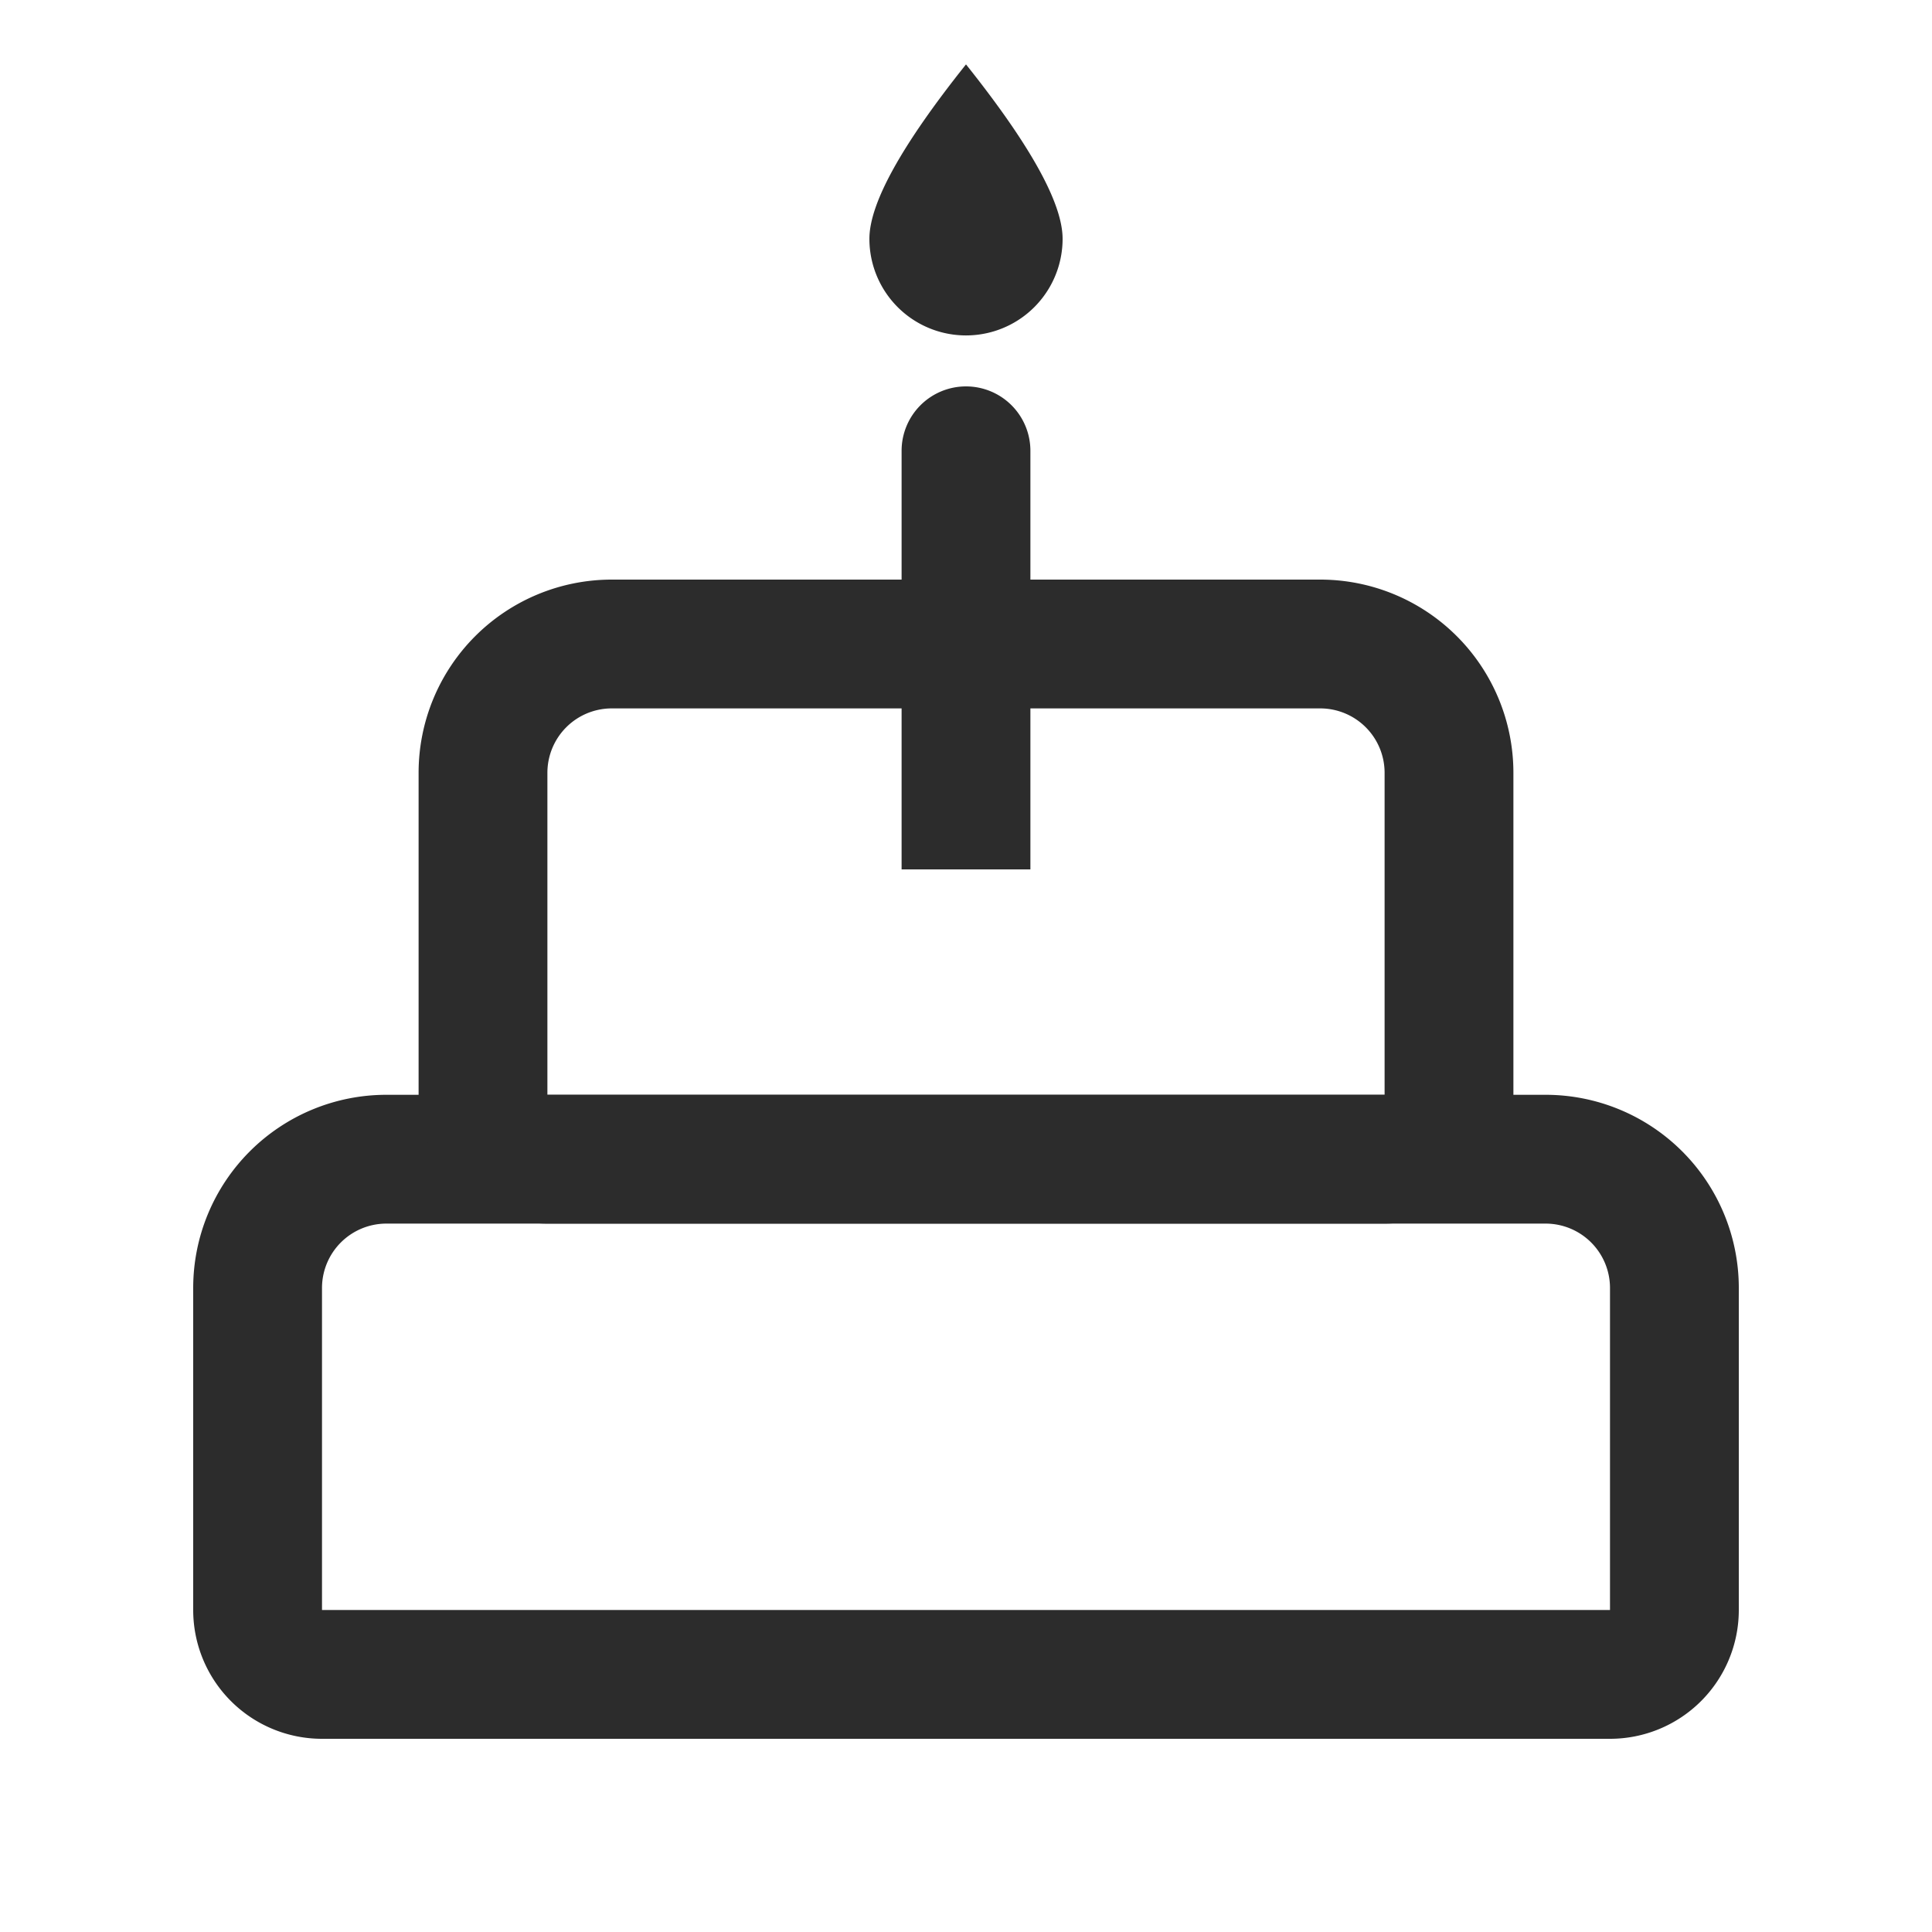
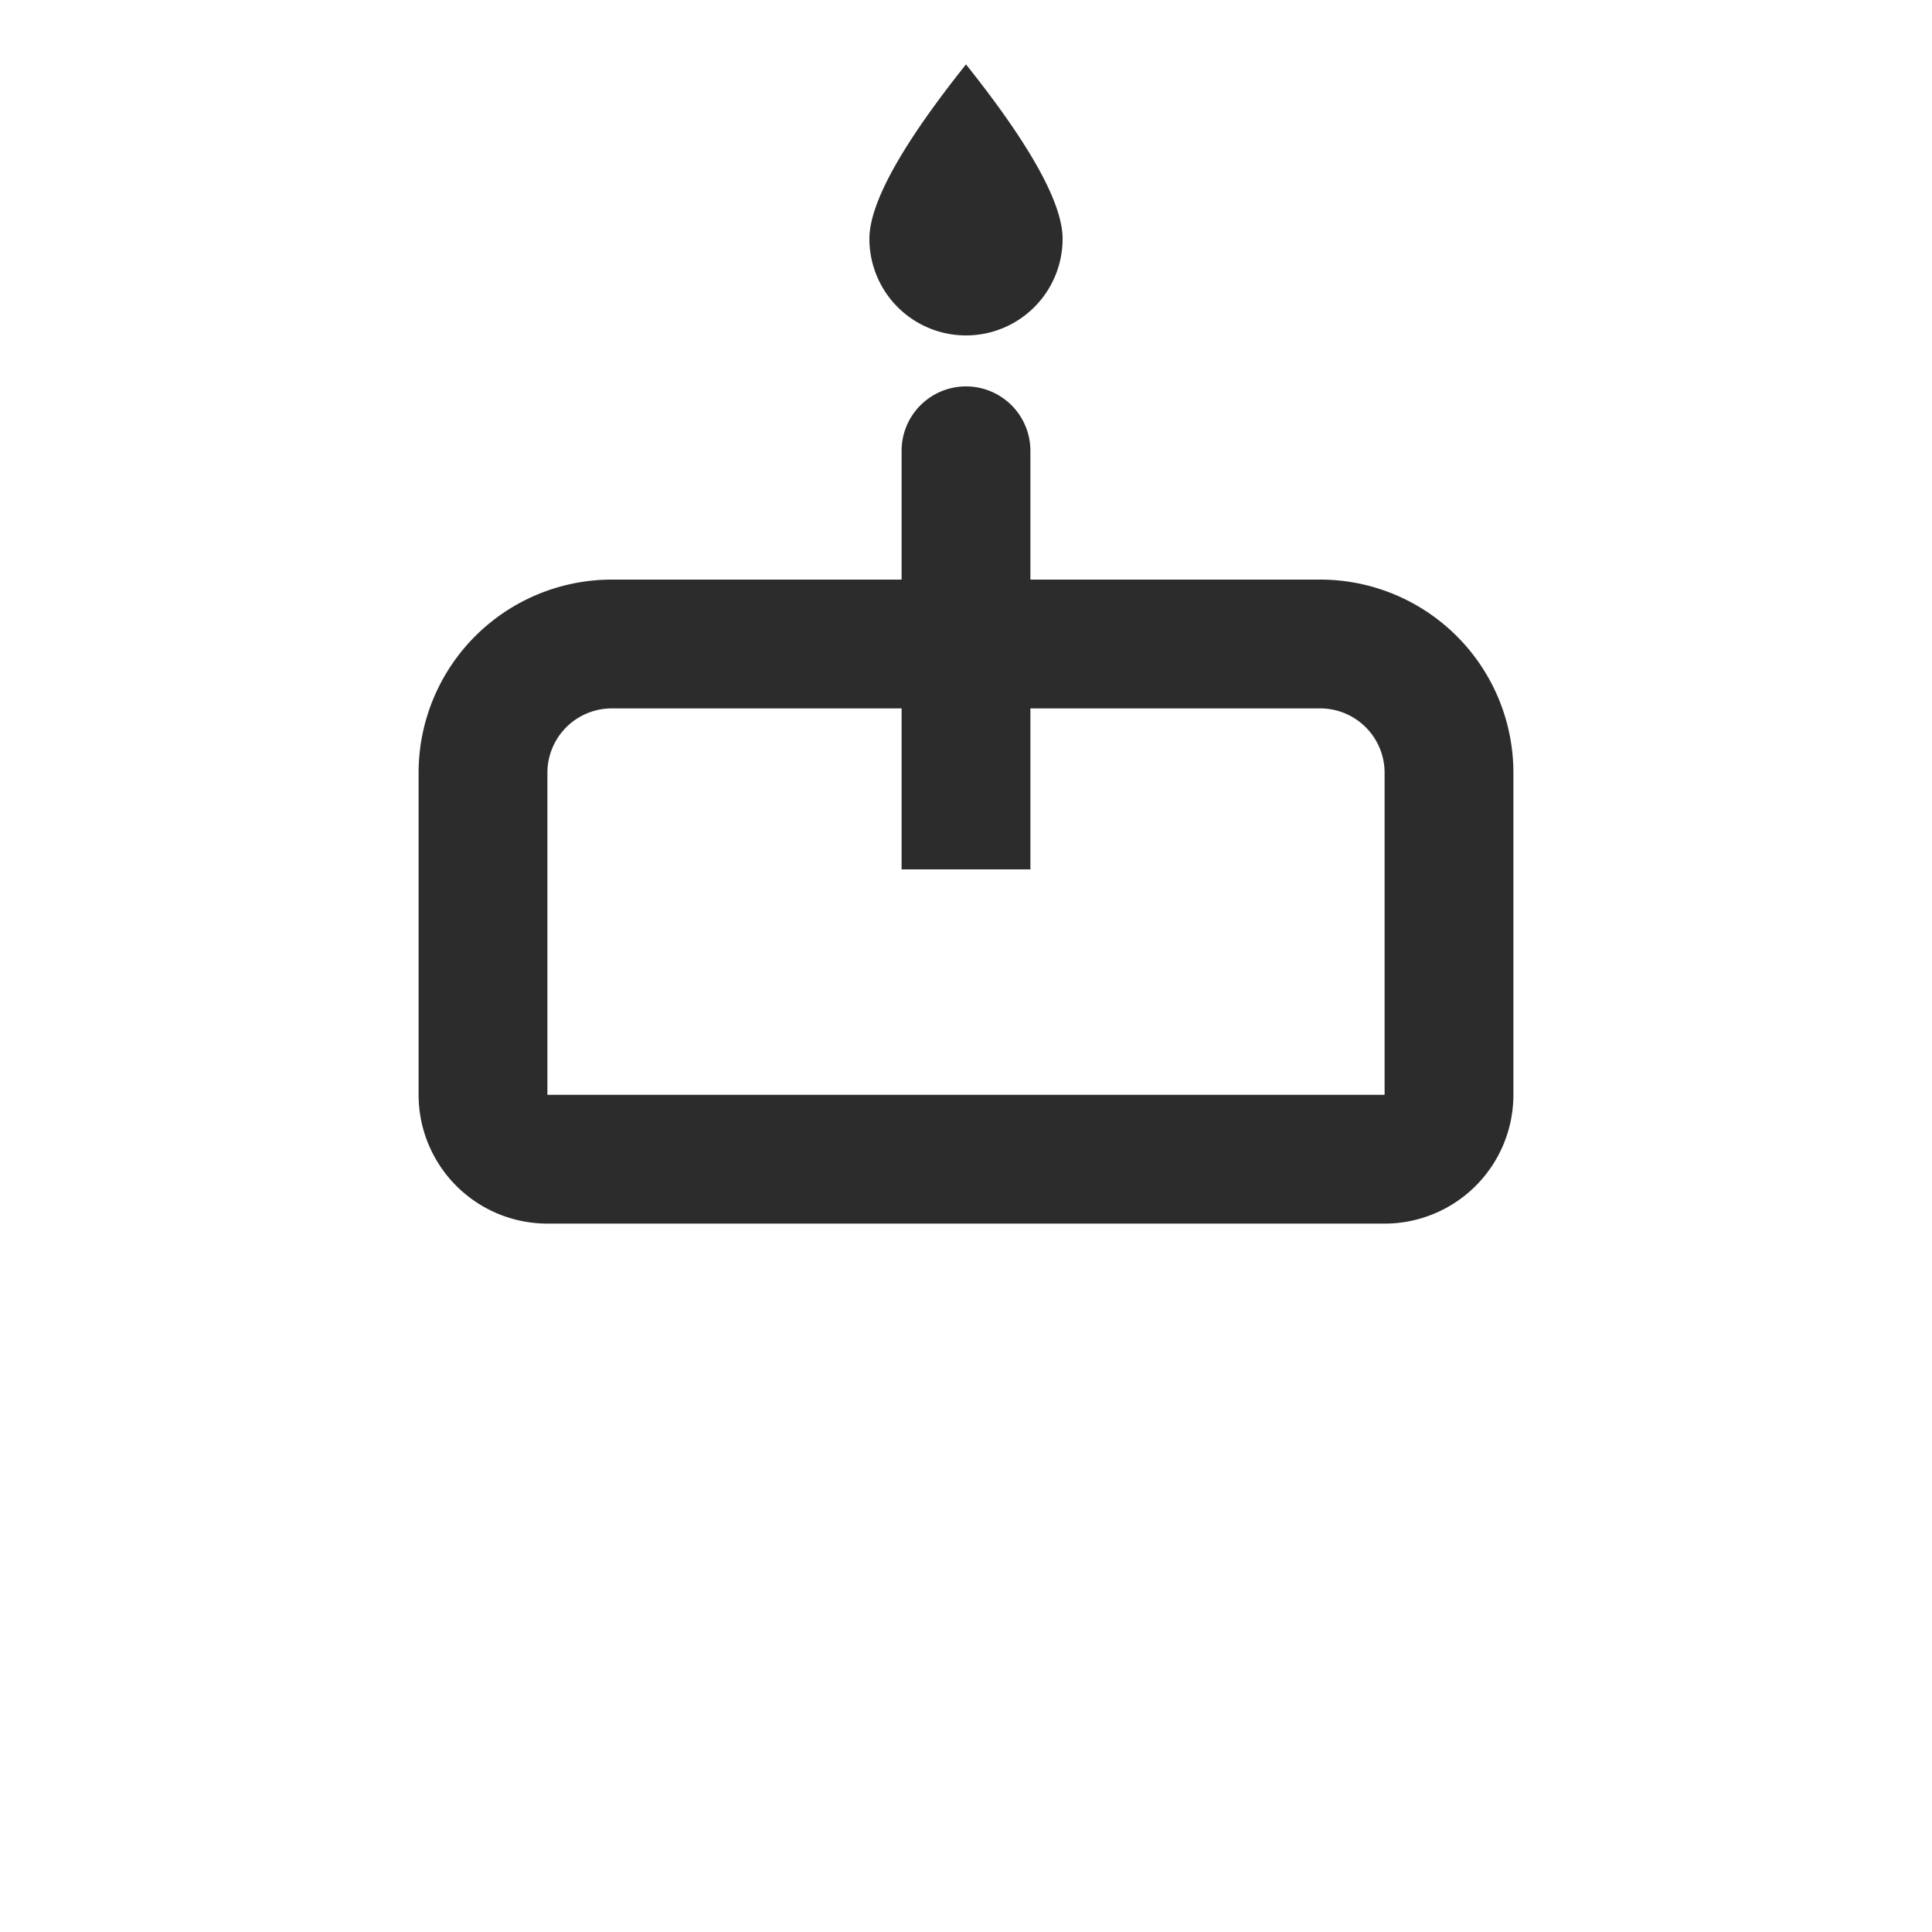
<svg xmlns="http://www.w3.org/2000/svg" t="1687345847348" class="icon" viewBox="0 0 1024 1024" version="1.1" p-id="3117" width="200" height="200">
  <path d="M512 204.8a34.133 34.133 0 0 1 34.133 34.133v221.867h-68.267V238.933a34.133 34.133 0 0 1 34.133-34.133z m0-170.667c34.133 42.786 51.2 73.609 51.2 92.45a51.2 51.2 0 0 1-102.4 0c0-18.842 17.067-49.664 51.2-92.45z" fill="#2c2c2c" p-id="3118" />
-   <path d="M819.2 580.267H204.8a102.4 102.4 0 0 0-102.4 102.4v170.667a68.267 68.267 0 0 0 68.267 68.267h682.667a68.267 68.267 0 0 0 68.267-68.267V682.667a102.4 102.4 0 0 0-102.4-102.4z m-614.4 68.267h614.4a34.133 34.133 0 0 1 34.133 34.133v170.667H170.667V682.667a34.133 34.133 0 0 1 34.133-34.133z" fill="#2c2c2c" p-id="3119" />
  <path d="M699.733 307.2H324.267a102.4 102.4 0 0 0-102.4 102.4v170.667a68.267 68.267 0 0 0 68.267 68.267h443.733a68.267 68.267 0 0 0 68.267-68.267V409.6a102.4 102.4 0 0 0-102.4-102.4z m-375.467 68.267h375.467a34.133 34.133 0 0 1 34.133 34.133v170.667H290.133V409.6a34.133 34.133 0 0 1 34.133-34.133z" fill="#2c2c2c" p-id="3120" />
</svg>